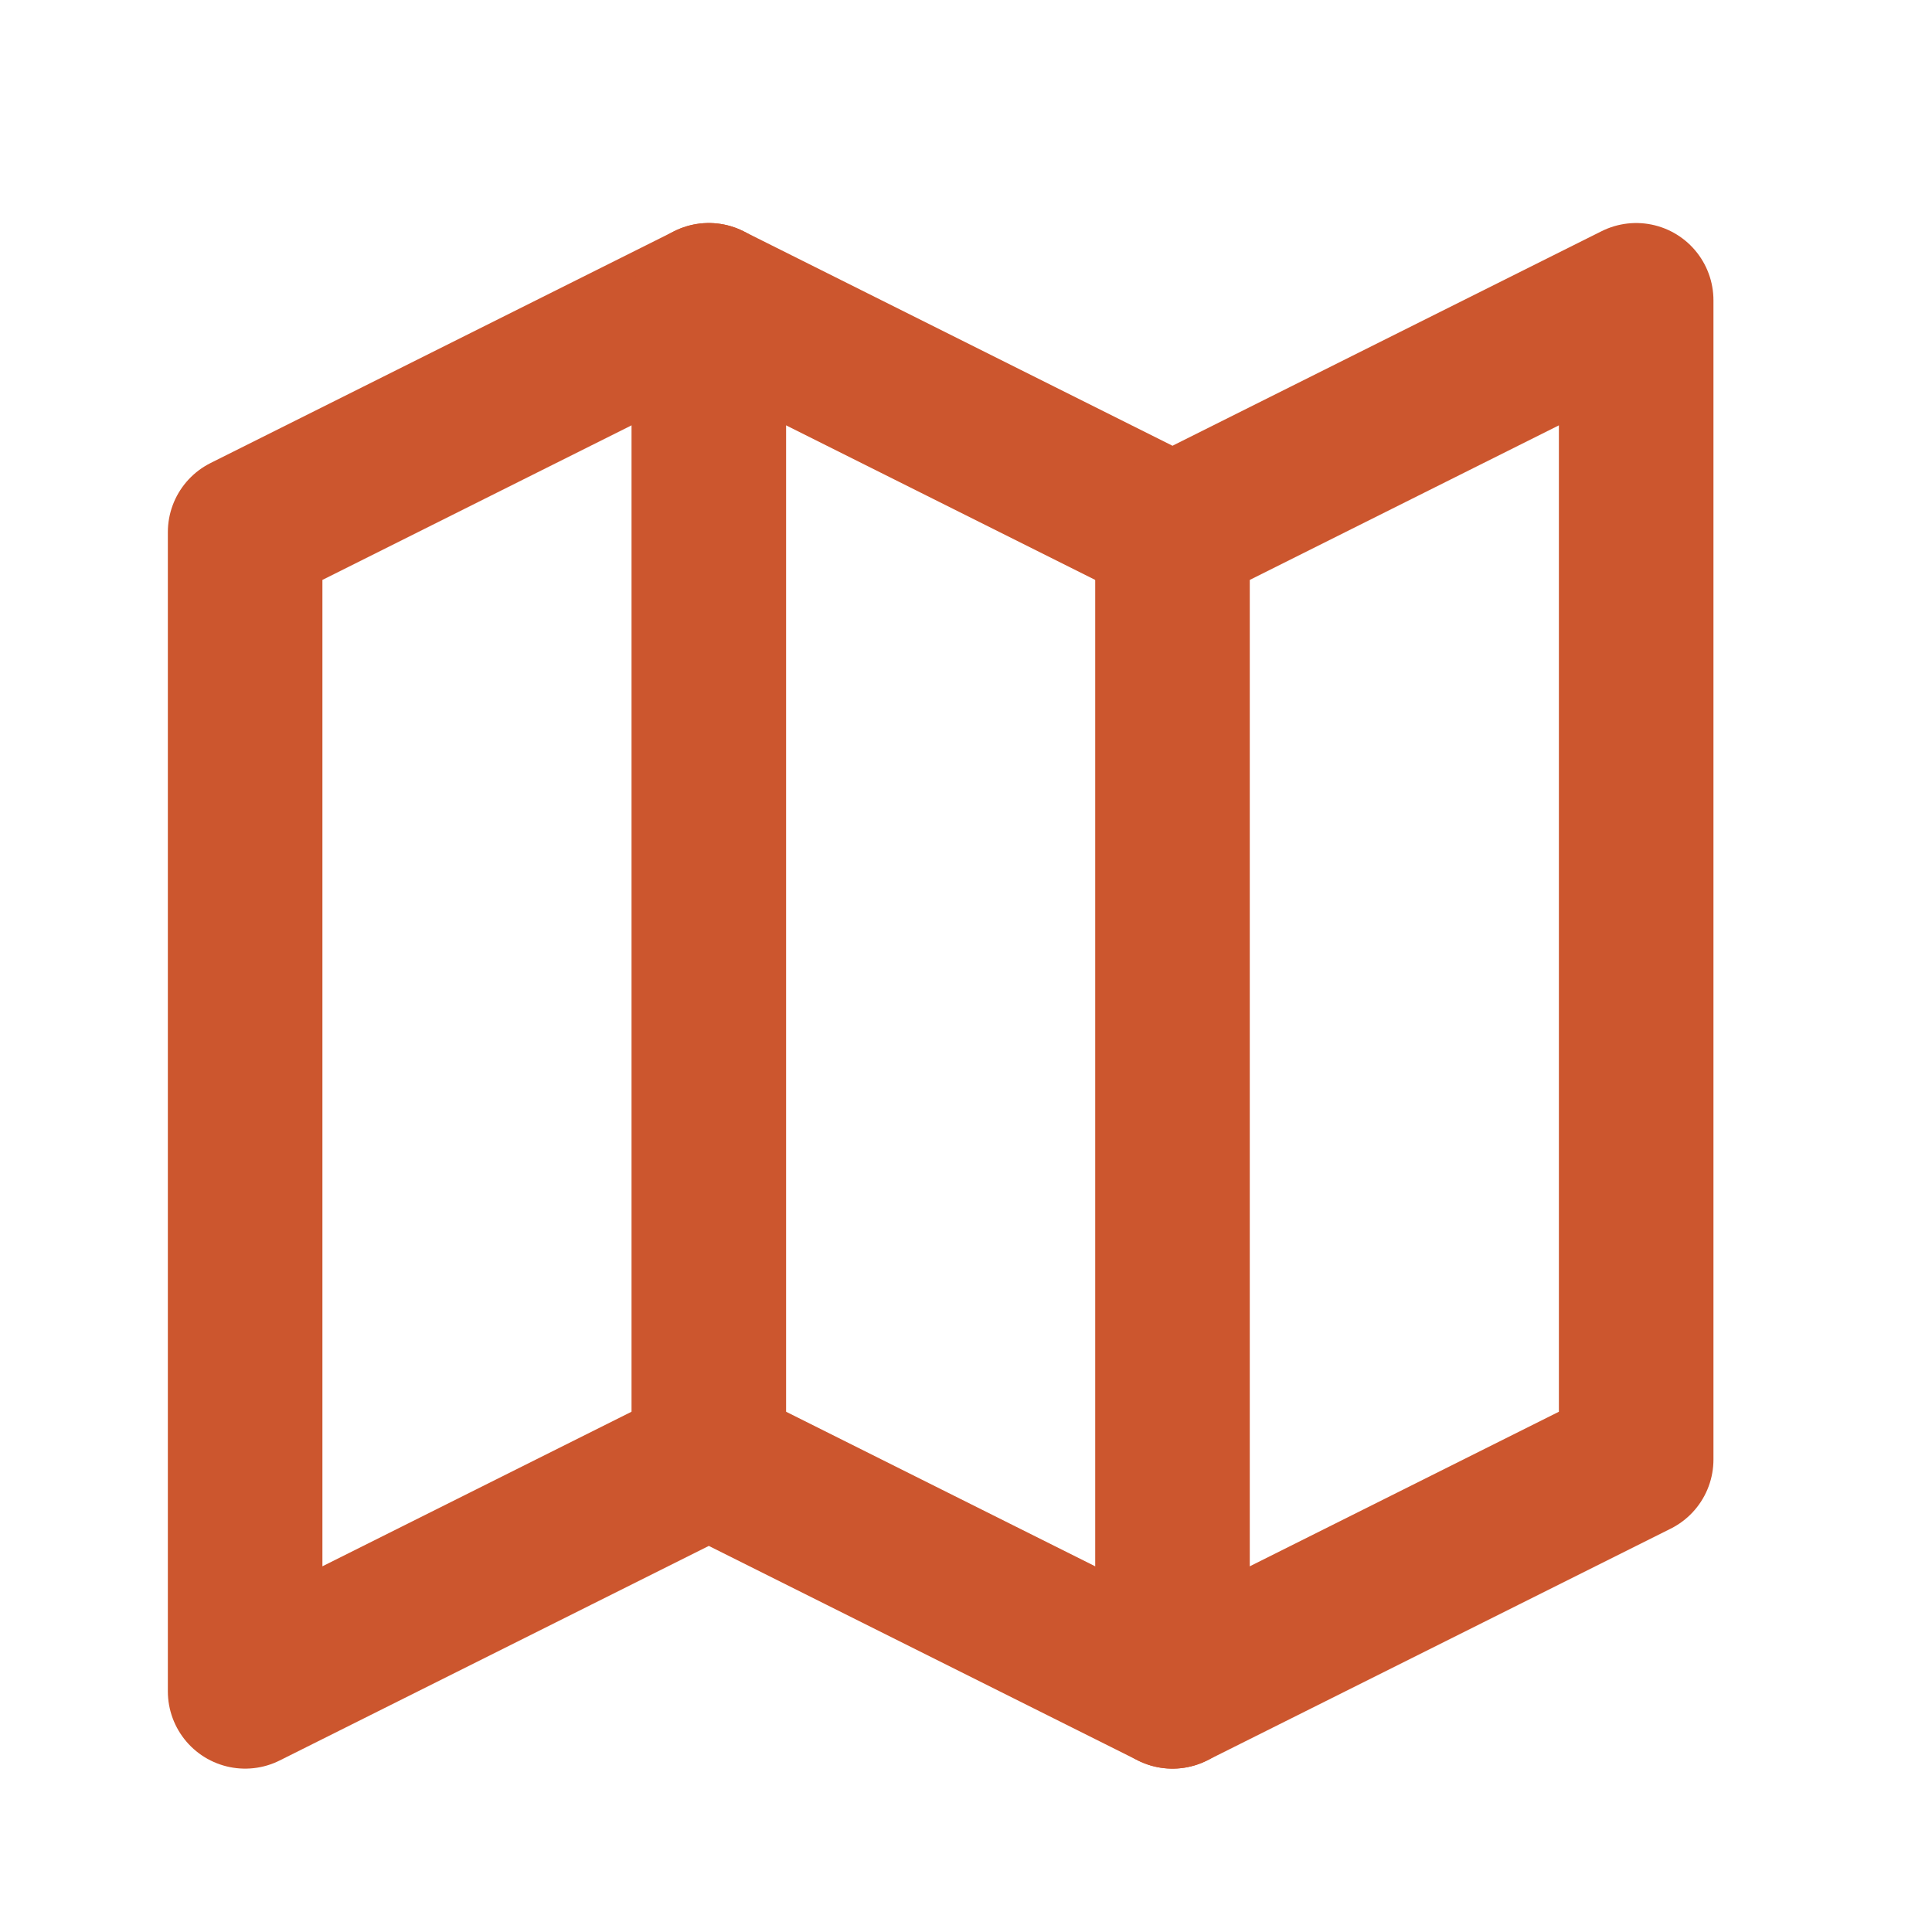
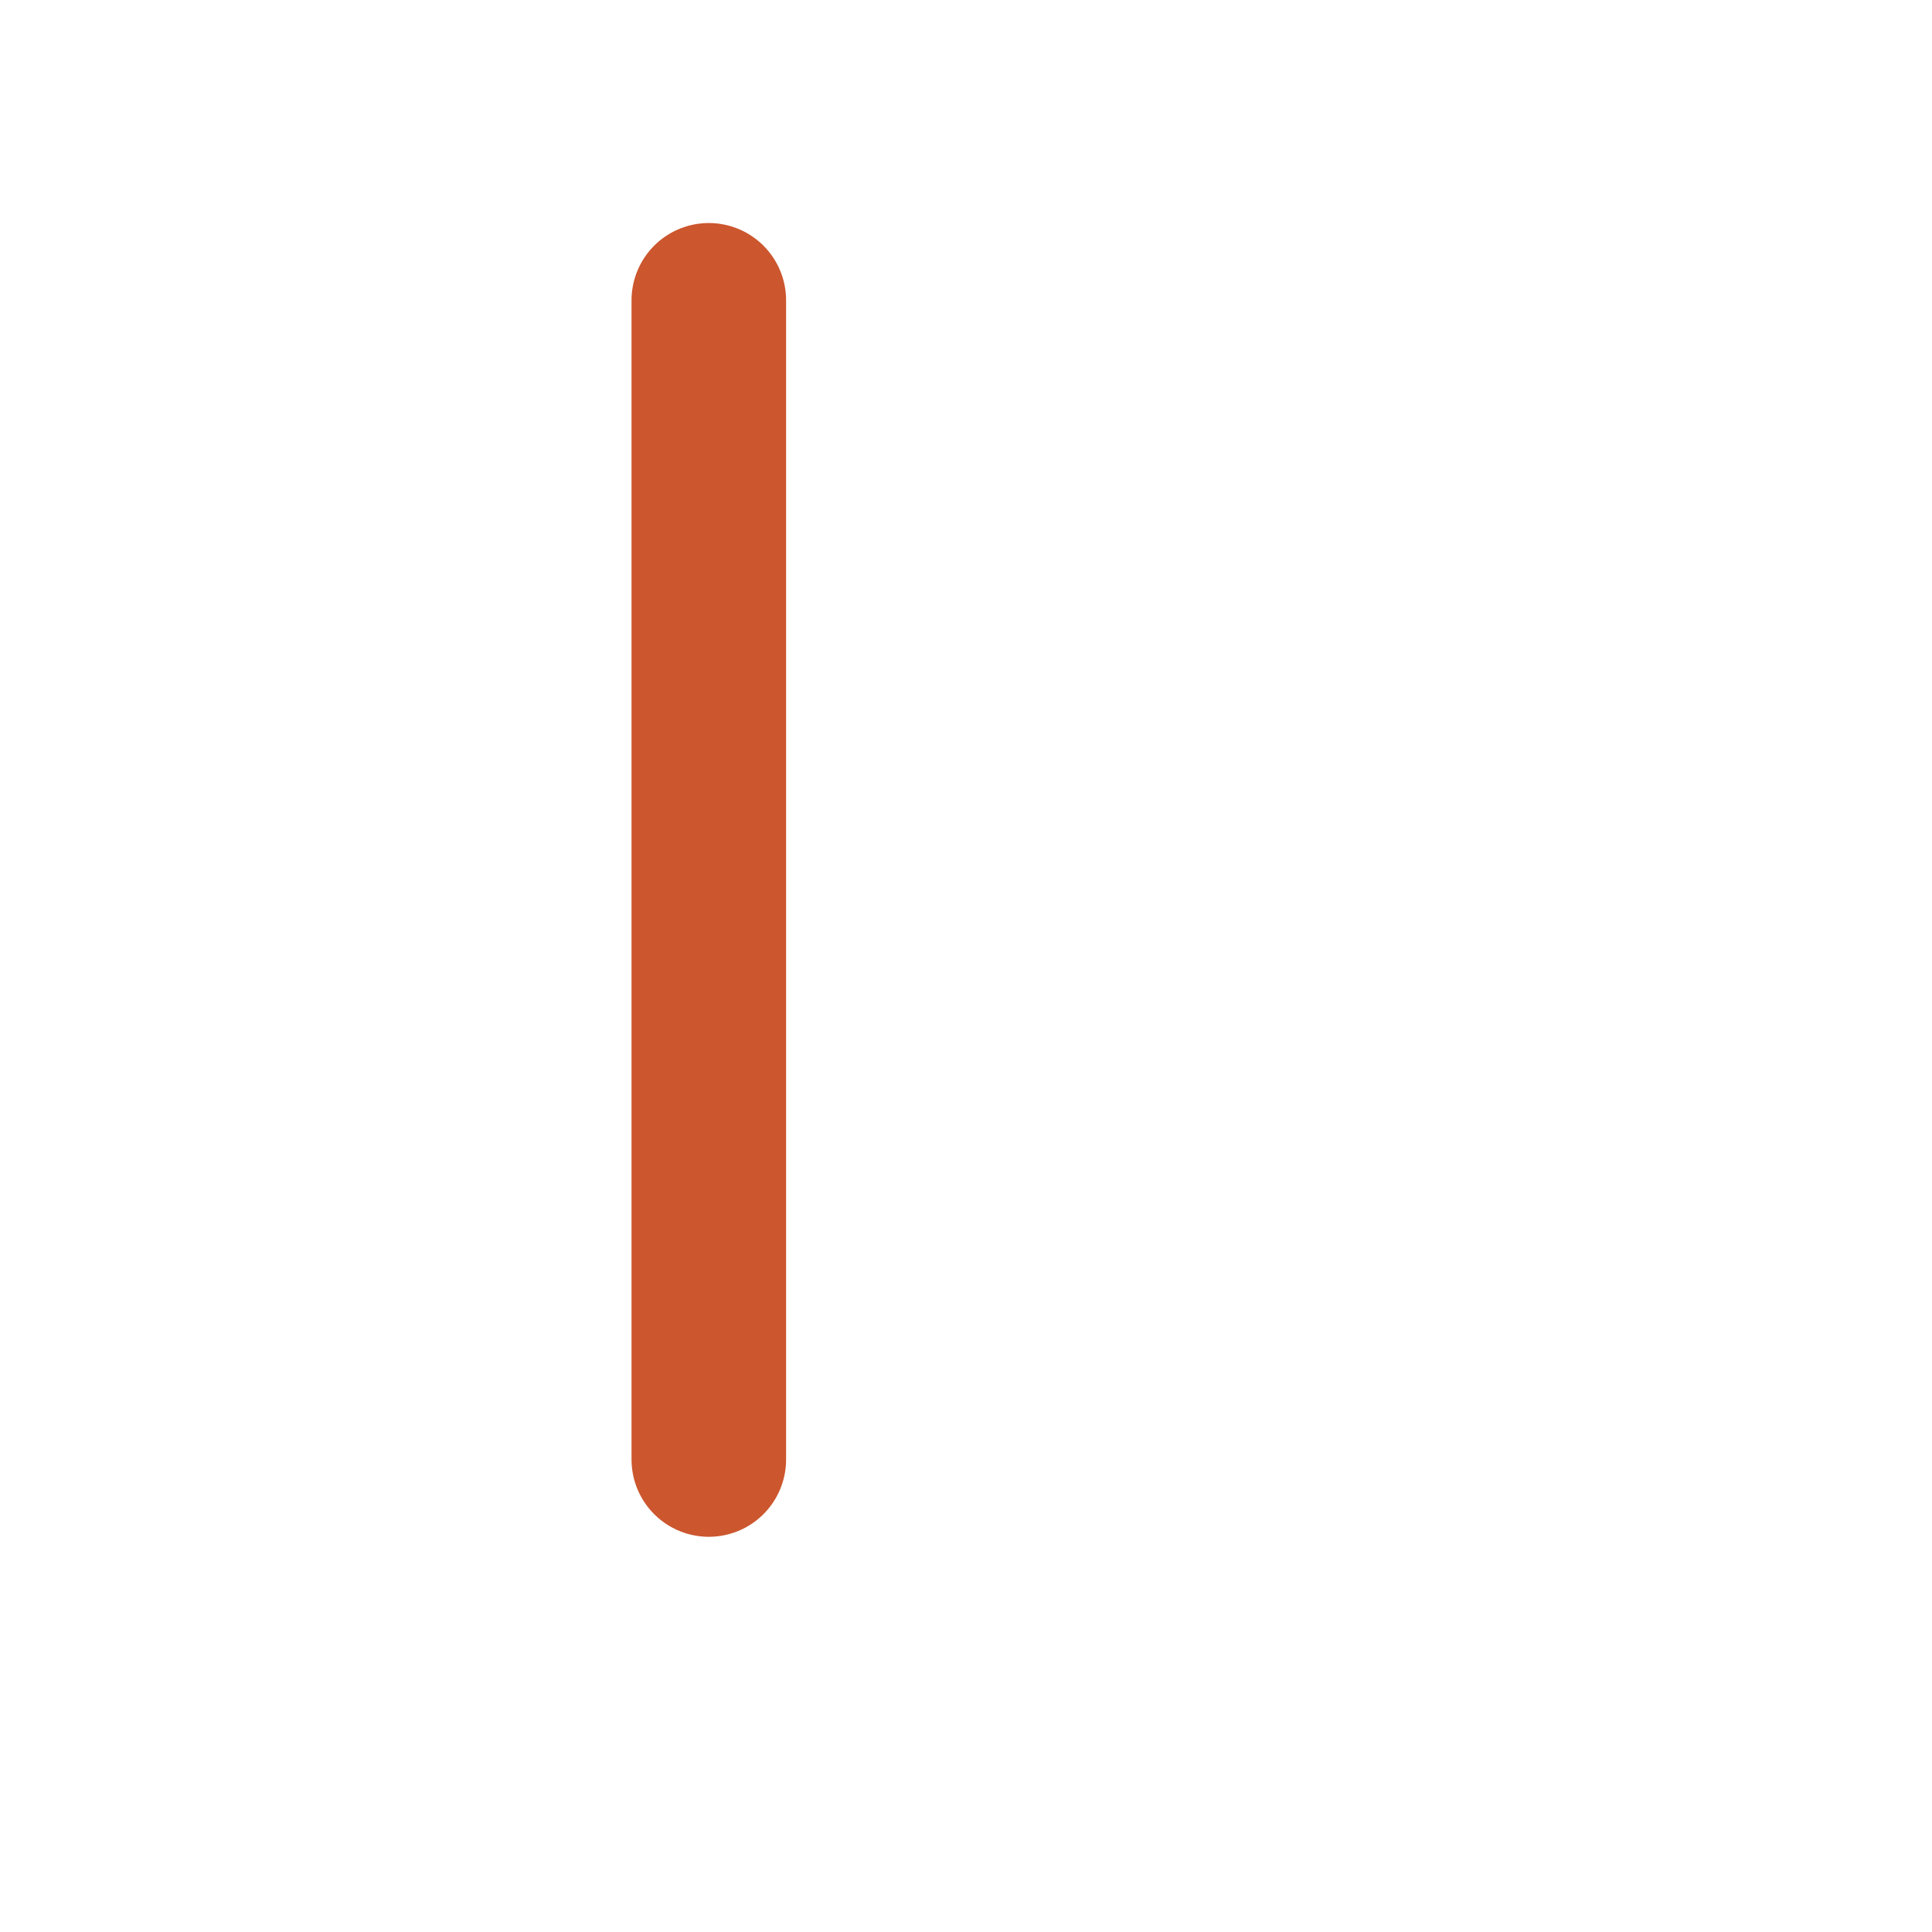
<svg xmlns="http://www.w3.org/2000/svg" width="25" height="25" viewBox="0 0 25 25" fill="none">
-   <path d="M3.172 6.886L9.172 3.886L15.172 6.886L21.172 3.886V18.886L15.172 21.886L9.172 18.886L3.172 21.886V6.886Z" stroke="#CC562E" stroke-width="2" stroke-linecap="round" stroke-linejoin="round" />
  <path d="M9.172 3.886V18.886" stroke="#CC562E" stroke-width="2" stroke-linecap="round" stroke-linejoin="round" />
-   <path d="M15.172 6.886V21.886" stroke="#CC562E" stroke-width="2" stroke-linecap="round" stroke-linejoin="round" />
</svg>